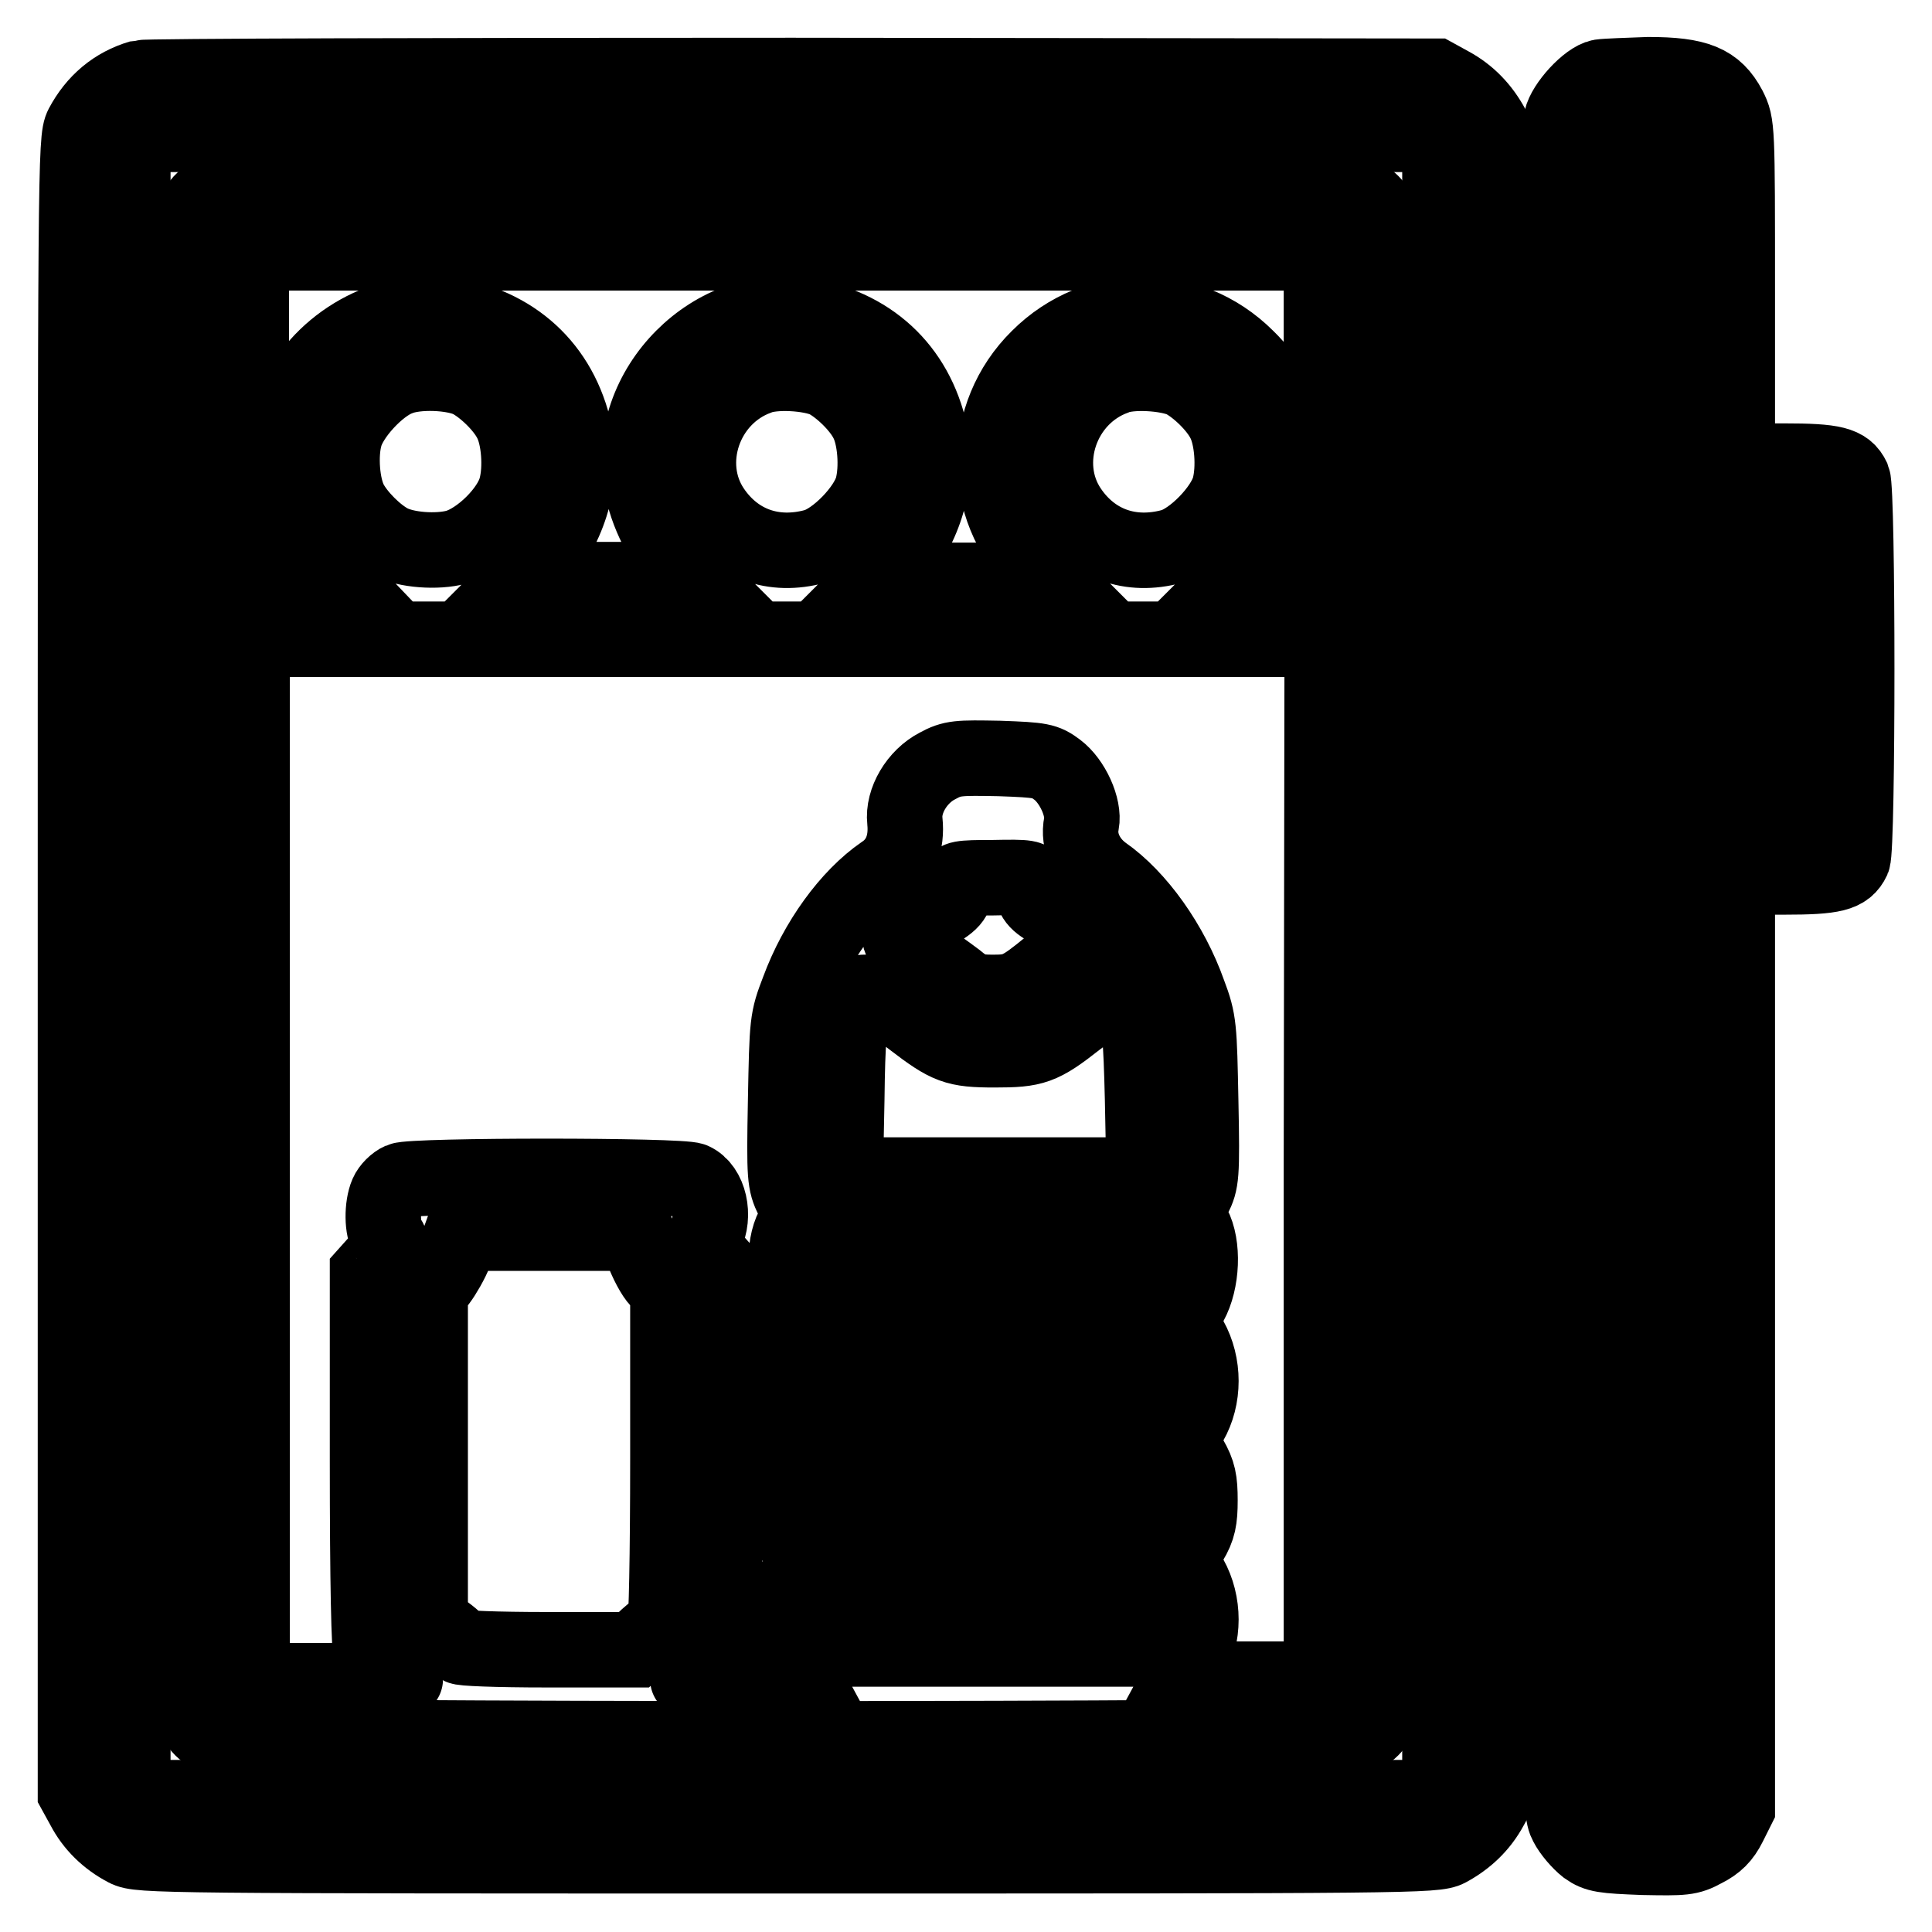
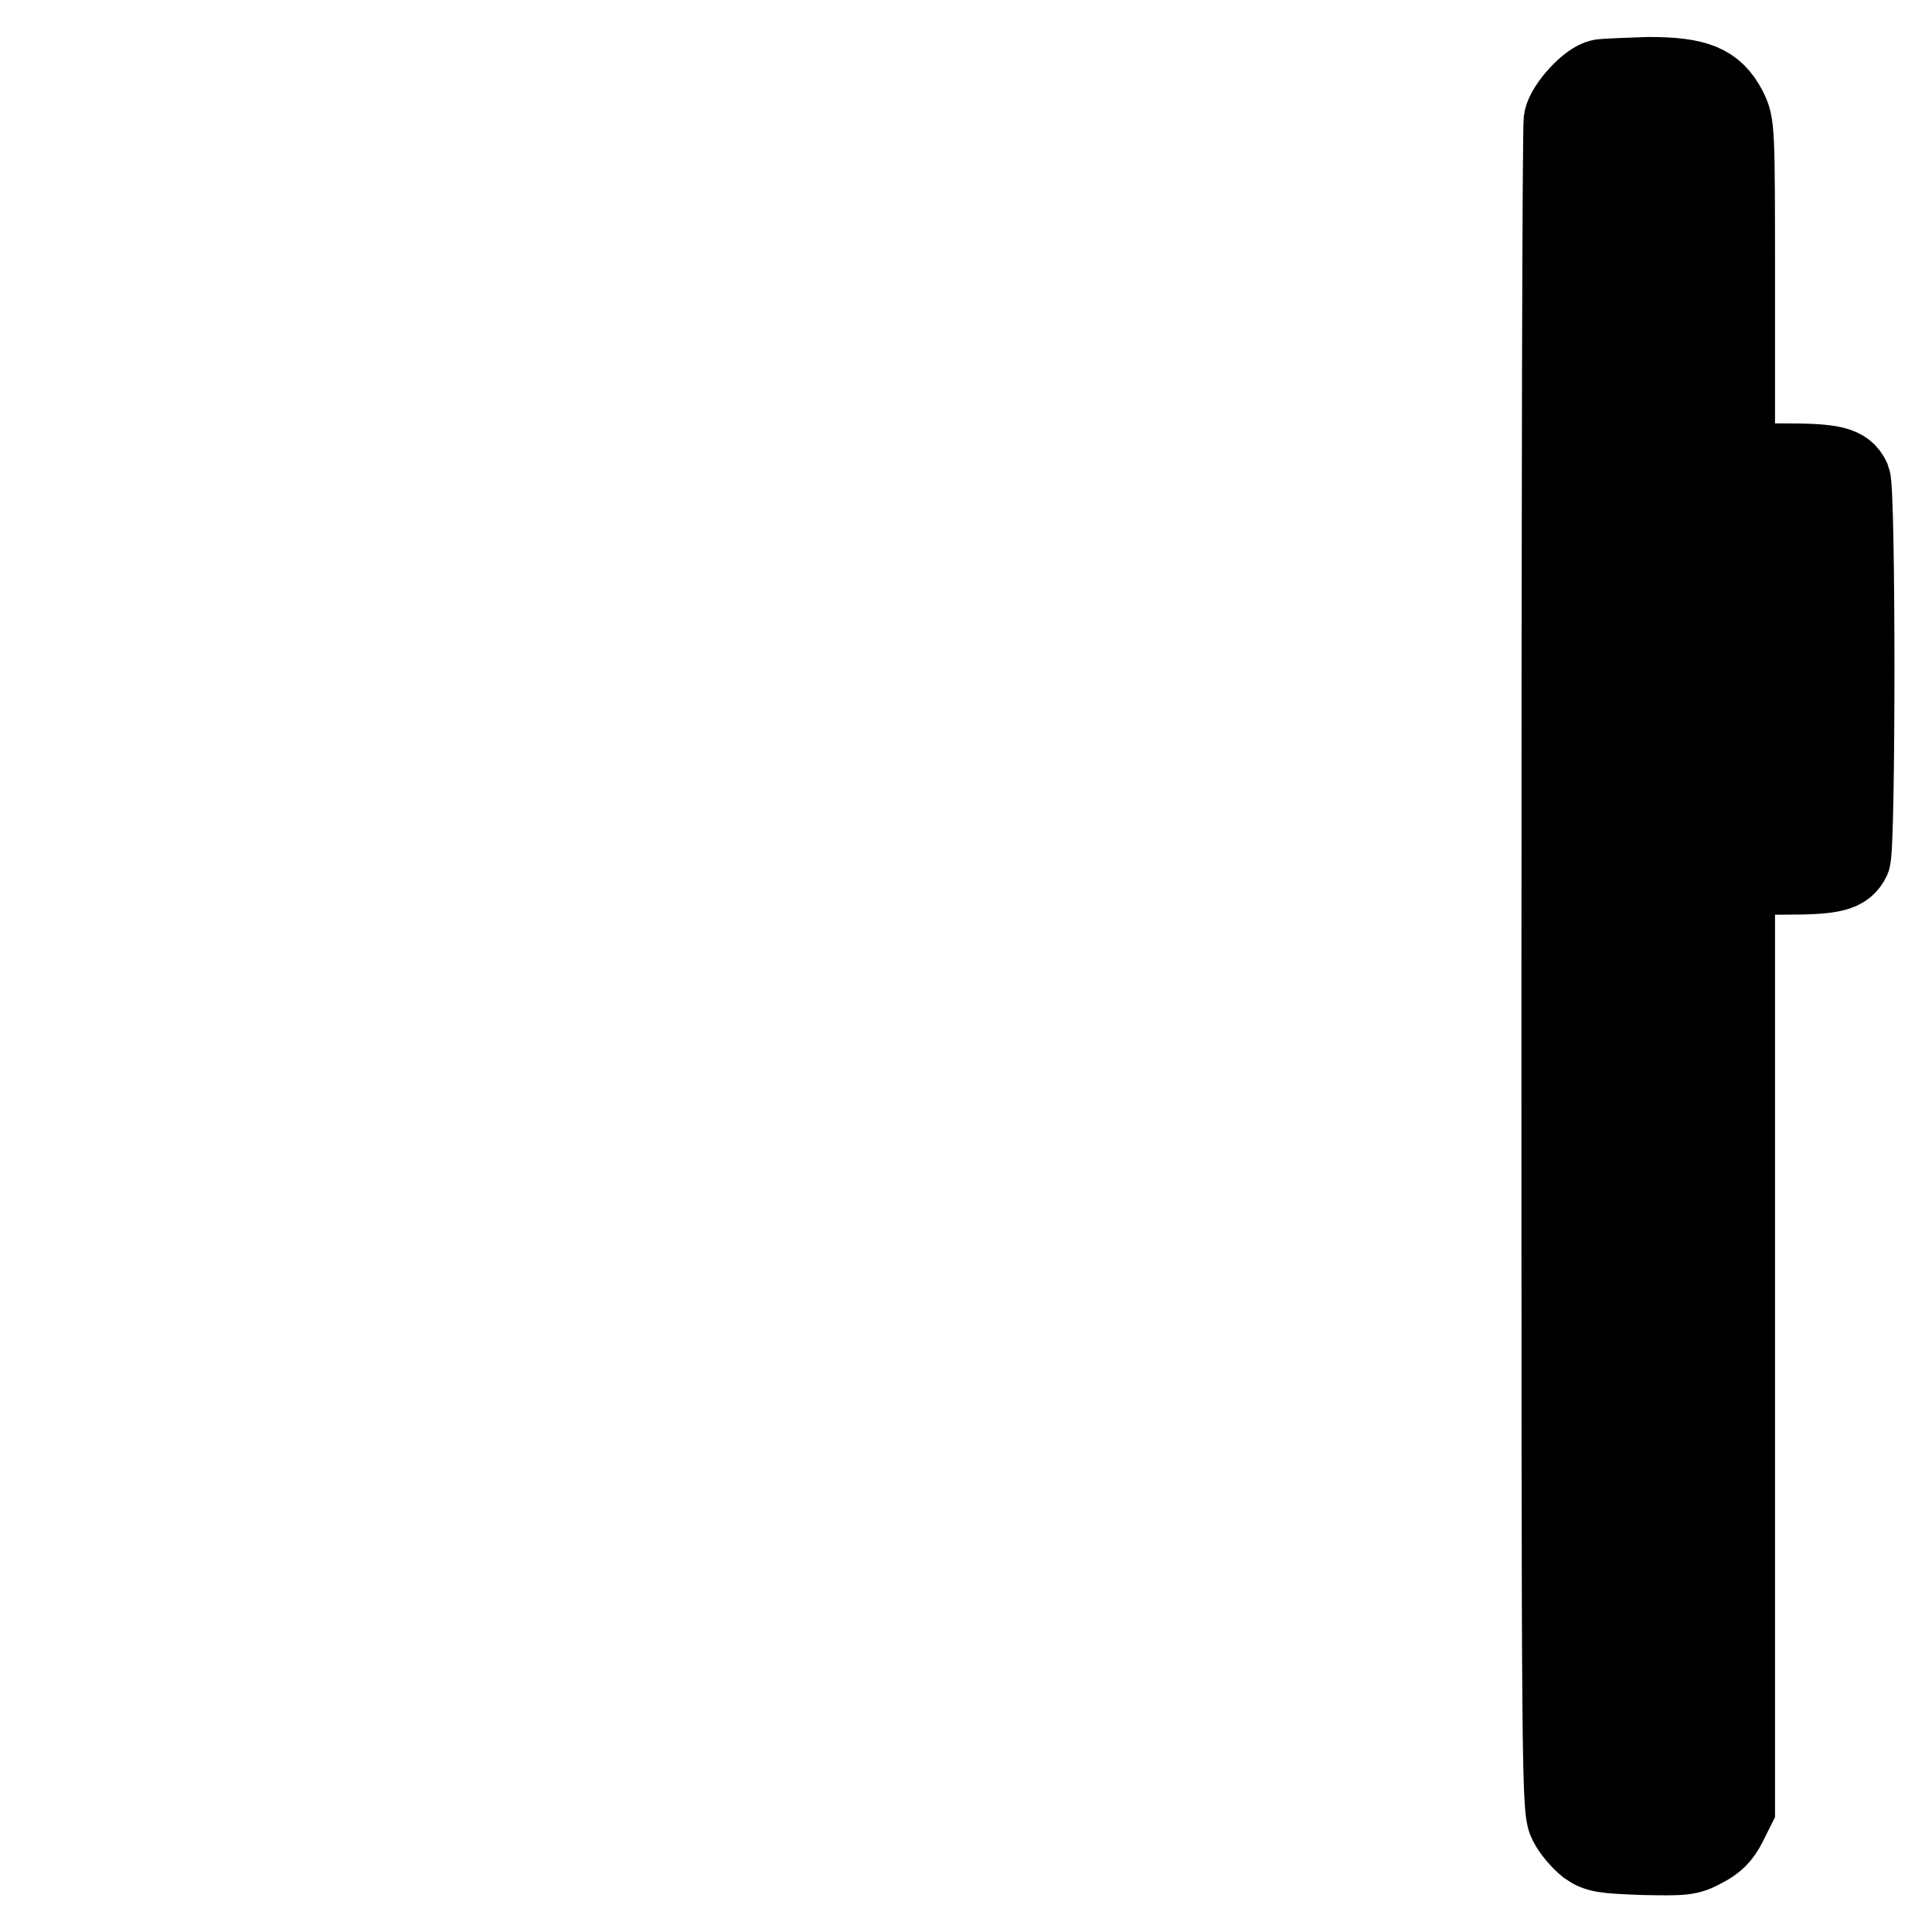
<svg xmlns="http://www.w3.org/2000/svg" version="1.1" x="0px" y="0px" viewBox="0 0 256 256" enable-background="new 0 0 256 256" xml:space="preserve">
  <g>
    <g>
      <g>
-         <path stroke-width="10" fill-opacity="0" stroke="#000000" d="M18.6,10.3c-3.4,1-6,3.2-7.7,6.4C10,18.4,10,22.1,10,128v109.5l1.1,2c1.2,2.3,3.1,4.2,5.6,5.5c1.7,0.9,4.8,0.9,87.6,0.9s85.9,0,87.6-0.9c2.4-1.3,4.3-3.1,5.6-5.5l1.1-2V128c0-105.9,0-109.6-0.9-111.2c-1.3-2.4-3.1-4.3-5.5-5.6l-2-1.1L105,10C58.1,10,19.3,10.1,18.6,10.3z M189.6,19l1.2,1.2V128v107.8l-1.2,1.2l-1.2,1.2h-84.2H20l-1.2-1.2l-1.2-1.2V128V20.2l1.2-1.2l1.2-1.2h84.2h84.2L189.6,19z" />
-         <path stroke-width="10" fill-opacity="0" stroke="#000000" d="M27.6,26.1c-0.6,0.2-1.3,1-1.6,1.7c-0.7,1.9-0.7,198.6,0,200.2c0.3,0.7,1.1,1.5,1.8,1.8c1.7,0.8,151.2,0.8,152.9,0c0.7-0.3,1.5-1.1,1.8-1.8c0.8-1.7,0.8-198.4,0-200.1c-0.3-0.7-1.1-1.5-1.8-1.8C179.2,25.5,29.3,25.4,27.6,26.1z M175.1,55.2v21.7h-5.9h-5.9l2.1-2.1c4.3-4.3,6.3-11,5.3-16.9c-0.8-4.2-2.5-7.6-5.5-10.5c-7.7-7.7-19.9-7.7-27.6,0c-7.7,7.6-7.7,19.8-0.1,27.4l2.1,2.1h-11.8h-11.8l2.1-2.1c4.2-4.2,6.3-11,5.3-16.6c-1.6-8.8-7.6-14.7-16.3-16.3C94.7,39.4,82.6,51.5,85,64.1c0.7,4,2.8,8,5.3,10.6l2.1,2.1H80.6H68.9l2.1-2.1c4.2-4.2,6.3-11,5.3-16.6c-1.6-8.8-7.6-14.7-16.3-16.3c-7.9-1.5-16.7,3.1-20.4,10.3c-1.8,3.6-2.6,8.7-1.9,12.2c0.8,4,2.7,7.6,5.1,10.2l2.2,2.3h-5.9h-5.8V55.2V33.5h70.9h70.9L175.1,55.2L175.1,55.2z M62.3,50.4c1.9,1,4.4,3.4,5.4,5.4c1.1,2.1,1.4,6.2,0.7,8.8c-0.8,3.1-4.8,7-7.9,7.9c-2.6,0.7-6.7,0.4-8.8-0.7c-1.9-1-4.3-3.4-5.3-5.3c-1.1-2.1-1.4-6.2-0.7-8.7c0.7-2.7,4.4-6.7,7.1-7.7C55.2,49.1,60.1,49.3,62.3,50.4z M109.5,50.4c1.9,1,4.4,3.4,5.4,5.4c1.1,2.1,1.4,6.2,0.7,8.8c-0.8,2.9-4.8,7-7.6,7.8c-5.5,1.5-10.5-0.3-13.6-4.9c-4.1-6.1-1.1-14.9,6-17.5C102.5,49.1,107.4,49.4,109.5,50.4z M156.8,50.4c1.9,1,4.4,3.4,5.4,5.4c1.1,2.1,1.4,6.2,0.7,8.8c-0.8,2.9-4.8,7-7.6,7.8c-5.5,1.5-10.5-0.3-13.6-4.9c-4.1-6.1-1.1-14.9,6-17.5C149.7,49.1,154.7,49.4,156.8,50.4z M175.1,153.6v68.9h-9.3h-9.4l1.3-2.4c1.9-3.3,1.9-7.7,0-11.1l-1.3-2.3l1.3-2.4c1.1-1.8,1.3-3,1.3-5.5c0-2.6-0.2-3.7-1.3-5.6l-1.3-2.3l1.3-2.4c1.9-3.3,1.9-7.7,0-11.1l-1.3-2.3l1.3-2.4c1.6-2.9,1.8-7.7,0.4-10.3c-0.9-1.6-0.9-1.7,0.1-3.8c1-2,1.1-2.7,0.9-12.6c-0.2-9.9-0.2-10.7-1.6-14.4c-2.3-6.5-6.7-12.7-11.3-15.9c-2.2-1.6-3.4-4.2-2.9-6.6c0.4-2.1-1.2-5.6-3.2-7.1c-1.6-1.2-2.1-1.3-7.7-1.5c-5.4-0.1-6.2-0.1-8.2,1c-2.7,1.4-4.6,4.6-4.3,7.3c0.3,2.9-0.6,5.4-2.9,6.9c-4.5,3.1-8.8,9-11.2,15.5c-1.5,3.9-1.5,4.2-1.7,14.7c-0.2,10.2-0.1,10.8,0.9,12.9c1,2.1,1,2.3,0.1,3.8c-1.4,2.6-1.2,7.5,0.4,10.3l1.3,2.4l-1.3,2.3c-1.1,1.9-1.3,3-1.3,5.6c0,2.6,0.2,3.7,1.3,5.5l1.3,2.4l-1.3,2.3c-1.9,3.3-1.9,7.8,0,11.1l1.3,2.4l-1.3,2.3c-1.9,3.3-1.9,7.8,0,11.1l1.3,2.4h-7.9c-4.3,0-7.8-0.1-7.8-0.2c0-0.1,0.9-0.7,2-1.2c1.1-0.6,2.2-1.6,2.5-2.3c0.3-0.7,0.5-11.3,0.5-25.8v-24.6l-1.6-1.8c-1.5-1.7-1.6-2-1-3.1c1.3-2.6,0.5-6.3-1.7-7.3c-1.6-0.7-37.1-0.7-38.7,0c-0.7,0.3-1.5,1.1-1.8,1.8c-0.7,1.6-0.7,4.7,0.1,5.8c0.6,0.9,0.5,1.1-1,2.8l-1.7,1.9v24.9c0,16.2,0.2,25.2,0.5,25.8c0.3,0.5,1.4,1.4,2.5,1.9c1.1,0.5,2,1.1,2,1.2c0,0.1-4.6,0.2-10.3,0.2H33.4v-68.9V84.7h70.9h70.9L175.1,153.6L175.1,153.6z M136.7,117.1c0,1.8,0.6,2.6,2.9,3.7c1.2,0.6,2.9,1.7,3.7,2.4l1.4,1.2l-1.7,0.9c-0.9,0.5-2.7,1.7-3.9,2.7c-3.9,3.2-4.6,3.5-7.5,3.5c-2.4,0-3.1-0.2-4.9-1.7c-1.2-0.9-3.4-2.5-5-3.5c-2.6-1.7-2.8-1.9-2.1-2.7c0.4-0.5,2.1-1.6,3.6-2.4c2.9-1.5,3.5-2.2,3.5-4c0-0.8,0.4-0.9,4.9-0.9C136.3,116.2,136.7,116.3,136.7,117.1z M116.4,132.2c0.9,0.4,3,1.7,4.5,2.9c4.7,3.6,5.7,4,10.9,4s6.2-0.3,10.9-4c2.3-1.8,5.6-3.6,6.5-3.6c0.1,0,0.6,0.9,1.1,2.1c0.7,1.8,0.9,3.8,1.1,12.1l0.2,10h-19.8H112l0.2-10c0.1-8.2,0.3-10.3,1.1-12.1c0.5-1.1,1-2.1,1.1-2.1C114.5,131.4,115.4,131.8,116.4,132.2z M85.2,165.9c0.5,1.3,1.4,3.1,2.1,3.8l1.2,1.5v22c0,13.2-0.2,22-0.4,22c-0.2,0-1.3,0.8-2.3,1.7l-1.8,1.7H72.5c-6.8,0-11.5-0.2-11.5-0.4s-0.9-1.1-2-1.9l-2-1.4V193v-21.8l1.2-1.5c0.6-0.8,1.6-2.5,2.1-3.8l0.9-2.5h11.6h11.6L85.2,165.9z M150.3,164.7c0.8,0.7,1.2,1.8,1.2,2.7c0,0.9-0.4,2-1.2,2.7l-1.2,1.2h-17.3h-17.3l-1.2-1.2c-0.8-0.7-1.2-1.8-1.2-2.7c0-0.9,0.4-2,1.2-2.7l1.2-1.2h17.3h17.3L150.3,164.7z M150.3,180.4c0.8,0.7,1.2,1.8,1.2,2.7c0,0.9-0.4,2-1.2,2.7l-1.2,1.2h-17.3h-17.3l-1.2-1.2c-0.8-0.7-1.2-1.8-1.2-2.7c0-0.9,0.4-2,1.2-2.7l1.2-1.2h17.3h17.3L150.3,180.4z M150.3,196.2c0.8,0.7,1.2,1.8,1.2,2.7c0,0.9-0.4,2-1.2,2.7l-1.2,1.2h-17.3h-17.3l-1.2-1.2c-0.8-0.7-1.2-1.8-1.2-2.7c0-0.9,0.4-2,1.2-2.7l1.2-1.2h17.3h17.3L150.3,196.2z M150.3,211.9c0.8,0.7,1.2,1.8,1.2,2.7s-0.4,2-1.2,2.7l-1.2,1.2h-17.3h-17.3l-1.2-1.2c-0.8-0.7-1.2-1.8-1.2-2.7s0.4-2,1.2-2.7l1.2-1.2h17.3h17.3L150.3,211.9z" />
        <path stroke-width="10" fill-opacity="0" stroke="#000000" d="M212.1,10.2c-1.7,0.3-4.8,3.7-5.2,5.6c-0.2,0.9-0.3,51.6-0.3,112.8c0,109.8,0,111.2,1,113.1c0.5,1,1.7,2.4,2.6,3.1c1.4,1,2.3,1.1,7.5,1.3c5.4,0.1,6.1,0.1,8.1-1c1.6-0.8,2.5-1.7,3.3-3.3l1.1-2.2v-61.7v-61.7h6.2c6.6,0,8.2-0.4,9.1-2.3c0.7-1.7,0.7-48.8,0-50.5c-0.9-1.9-2.5-2.3-9.1-2.3h-6.2V38.8c0-22.1,0-22.3-1.1-24.5c-1.8-3.4-4.2-4.4-10.7-4.4C215.6,10,212.8,10.1,212.1,10.2z M222.4,128v110.2h-3.9h-3.9V128V17.8h3.9h3.9V128z M238.1,88.6v19.7h-3.9h-3.9V88.6V68.9h3.9h3.9V88.6z" />
      </g>
    </g>
  </g>
</svg>